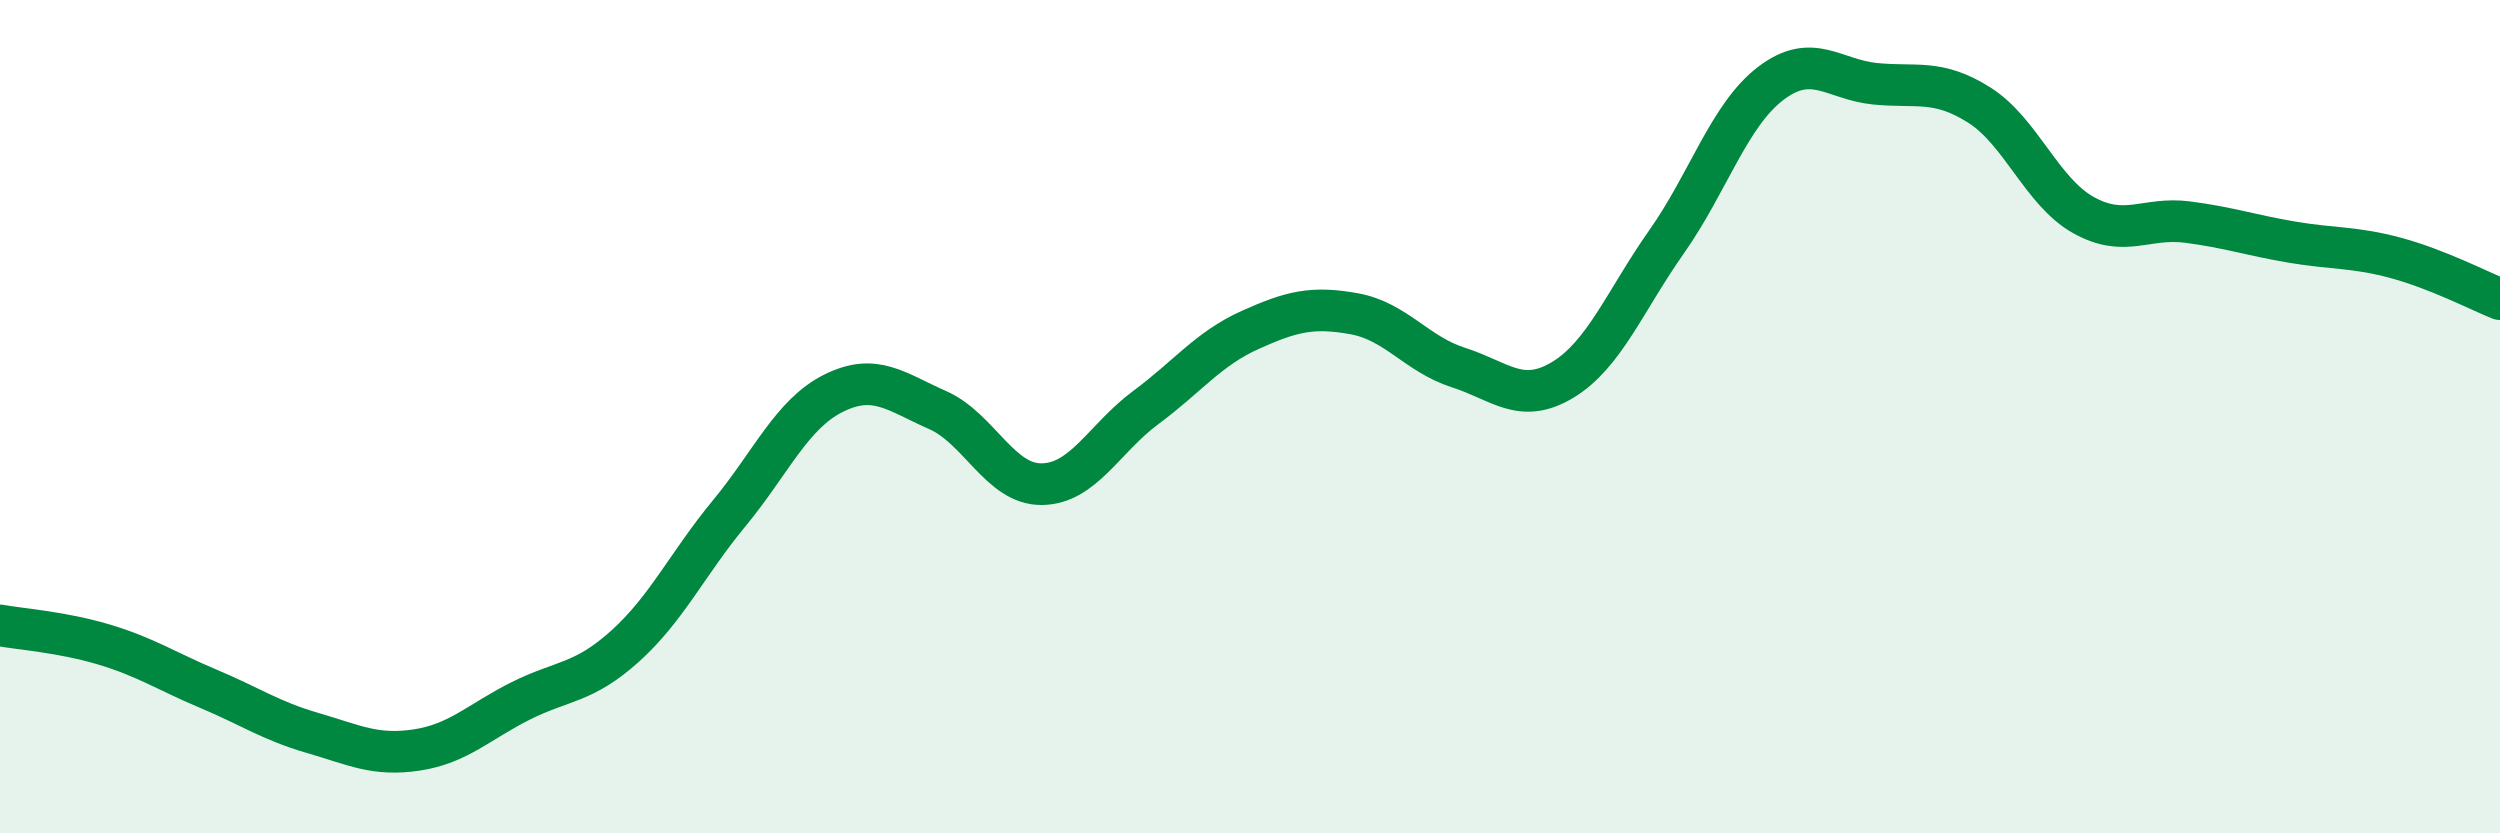
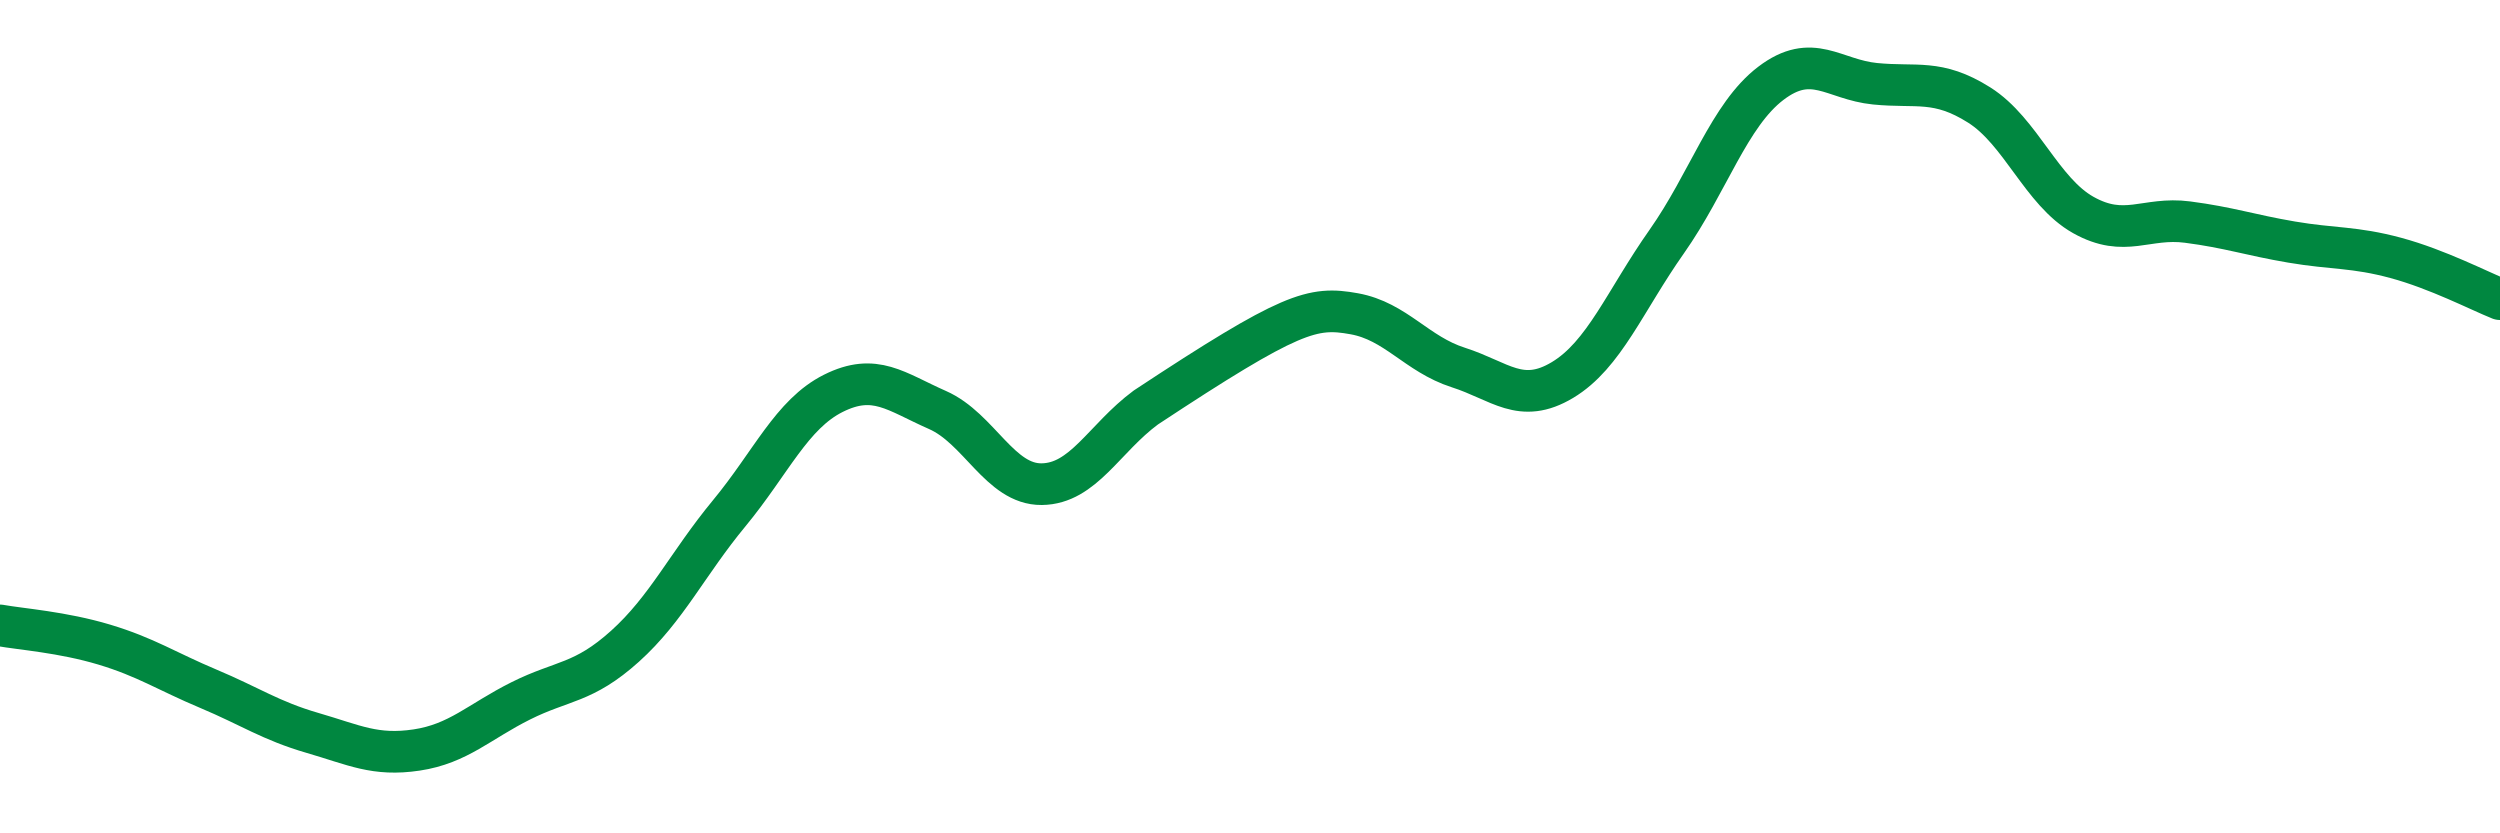
<svg xmlns="http://www.w3.org/2000/svg" width="60" height="20" viewBox="0 0 60 20">
-   <path d="M 0,15.01 C 0.5,15.1 1.5,15.17 2.5,15.47 C 3.5,15.77 4,16.11 5,16.53 C 6,16.95 6.5,17.3 7.5,17.59 C 8.5,17.88 9,18.15 10,18 C 11,17.85 11.5,17.32 12.5,16.82 C 13.5,16.32 14,16.41 15,15.51 C 16,14.61 16.5,13.53 17.5,12.32 C 18.5,11.11 19,9.94 20,9.44 C 21,8.94 21.5,9.4 22.5,9.84 C 23.5,10.28 24,11.63 25,11.62 C 26,11.61 26.5,10.52 27.5,9.78 C 28.5,9.04 29,8.37 30,7.92 C 31,7.47 31.5,7.35 32.5,7.53 C 33.5,7.71 34,8.5 35,8.82 C 36,9.14 36.5,9.72 37.5,9.12 C 38.5,8.52 39,7.22 40,5.8 C 41,4.38 41.5,2.76 42.5,2 C 43.5,1.24 44,1.91 45,2.01 C 46,2.11 46.5,1.89 47.5,2.52 C 48.5,3.15 49,4.6 50,5.16 C 51,5.72 51.5,5.2 52.5,5.33 C 53.5,5.46 54,5.64 55,5.81 C 56,5.98 56.5,5.92 57.5,6.19 C 58.5,6.46 59.5,6.98 60,7.18L60 20L0 20Z" fill="#008740" opacity="0.1" stroke-linecap="round" stroke-linejoin="round" />
-   <path d="M 0,15.01 C 0.5,15.1 1.5,15.17 2.5,15.47 C 3.5,15.77 4,16.11 5,16.53 C 6,16.95 6.5,17.3 7.5,17.59 C 8.5,17.88 9,18.15 10,18 C 11,17.85 11.5,17.32 12.5,16.82 C 13.5,16.32 14,16.41 15,15.51 C 16,14.61 16.5,13.53 17.5,12.32 C 18.5,11.11 19,9.94 20,9.44 C 21,8.94 21.5,9.4 22.5,9.84 C 23.5,10.28 24,11.63 25,11.62 C 26,11.61 26.5,10.52 27.5,9.78 C 28.5,9.04 29,8.37 30,7.92 C 31,7.47 31.5,7.35 32.5,7.53 C 33.5,7.71 34,8.5 35,8.82 C 36,9.14 36.5,9.72 37.5,9.12 C 38.5,8.52 39,7.22 40,5.8 C 41,4.38 41.5,2.76 42.5,2 C 43.5,1.24 44,1.91 45,2.01 C 46,2.11 46.5,1.89 47.5,2.52 C 48.5,3.15 49,4.6 50,5.16 C 51,5.72 51.5,5.2 52.5,5.33 C 53.5,5.46 54,5.64 55,5.81 C 56,5.98 56.5,5.92 57.5,6.19 C 58.5,6.46 59.5,6.98 60,7.18" stroke="#008740" stroke-width="1" fill="none" stroke-linecap="round" stroke-linejoin="round" />
+   <path d="M 0,15.01 C 0.5,15.1 1.5,15.17 2.5,15.47 C 3.5,15.77 4,16.11 5,16.53 C 6,16.95 6.5,17.3 7.5,17.59 C 8.5,17.88 9,18.15 10,18 C 11,17.85 11.5,17.32 12.5,16.82 C 13.5,16.32 14,16.41 15,15.51 C 16,14.61 16.5,13.53 17.5,12.32 C 18.5,11.11 19,9.94 20,9.44 C 21,8.94 21.5,9.4 22.5,9.84 C 23.5,10.28 24,11.63 25,11.62 C 26,11.61 26.5,10.52 27.5,9.78 C 31,7.47 31.5,7.35 32.5,7.53 C 33.5,7.71 34,8.5 35,8.82 C 36,9.14 36.5,9.72 37.5,9.12 C 38.5,8.52 39,7.22 40,5.8 C 41,4.38 41.5,2.76 42.5,2 C 43.5,1.24 44,1.91 45,2.01 C 46,2.11 46.5,1.89 47.5,2.52 C 48.5,3.15 49,4.6 50,5.16 C 51,5.72 51.5,5.2 52.5,5.33 C 53.5,5.46 54,5.64 55,5.81 C 56,5.98 56.5,5.92 57.5,6.19 C 58.5,6.46 59.5,6.98 60,7.18" stroke="#008740" stroke-width="1" fill="none" stroke-linecap="round" stroke-linejoin="round" />
</svg>